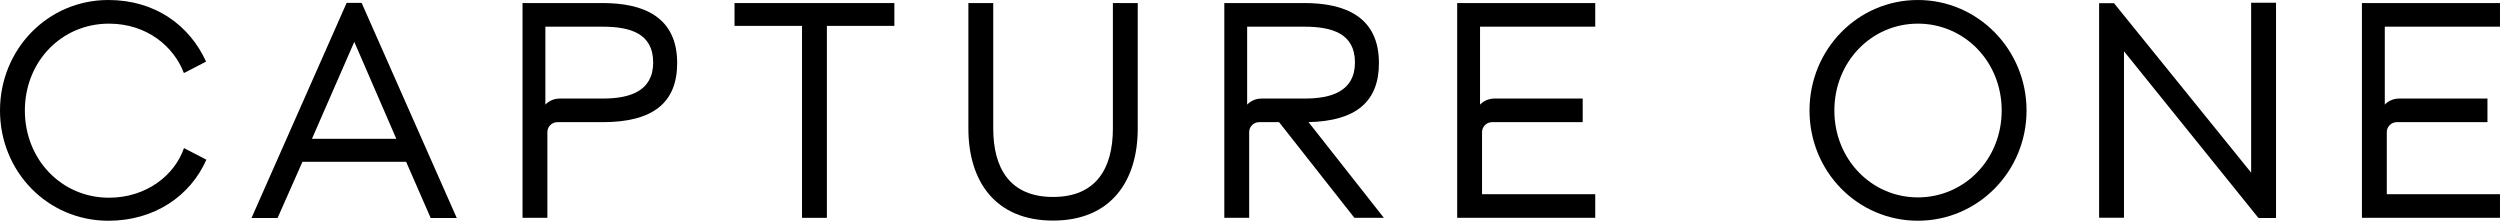
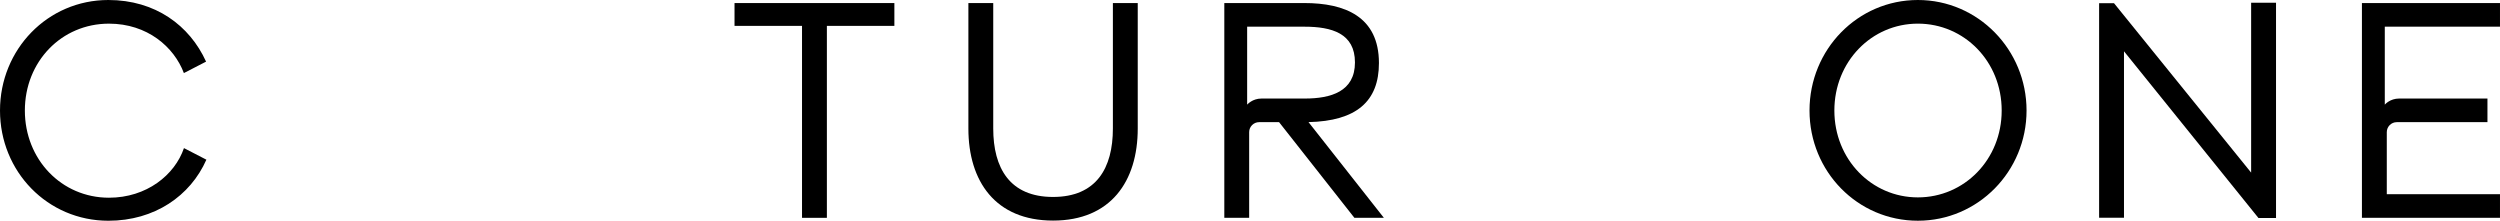
<svg xmlns="http://www.w3.org/2000/svg" version="1.1" id="Layer_1" x="0px" y="0px" viewBox="0 0 200 17.659" style="enable-background:new 0 0 200 17.659;" xml:space="preserve">
  <g>
    <g>
      <polygon points="180.091,13.809 169.119,0.254 167.929,0.254 167.929,17.421 169.919,17.421 169.919,4.103 180.676,17.439     182.082,17.439 182.082,0.221 180.091,0.221   " />
      <g>
        <path d="M8.669,0c3.75,0,6.498,2.031,7.817,4.93l-1.775,0.916c-0.786-2.087-2.923-3.954-5.993-3.954     c-3.807,0-6.729,3.046-6.729,6.95s2.923,6.975,6.729,6.975c3.009,0,5.263-1.816,5.999-3.969l1.794,0.927     c-1.283,2.898-4.149,4.885-7.841,4.885C3.807,17.659,0,13.729,0,8.842S3.807,0,8.669,0z" />
        <path d="M71.55,2.07h-5.4v15.356h-1.988V2.07h-5.4V0.245H71.55L71.55,2.07L71.55,2.07z" />
        <path d="M89.031,10.283V0.245h1.988v10.038c0,4.221-2.159,7.363-6.774,7.363s-6.774-3.142-6.774-7.363V0.245h1.988v10.038     c0,3.167,1.325,5.473,4.786,5.473S89.031,13.45,89.031,10.283L89.031,10.283z" />
      </g>
    </g>
    <path d="M153.43,0c4.814,0,8.694,3.978,8.694,8.841s-3.88,8.817-8.694,8.817c-4.814,0-8.669-3.93-8.669-8.817S148.616,0,153.43,0z    M153.43,15.791c3.708,0,6.705-3.021,6.705-6.95s-2.996-6.95-6.705-6.95c-3.709,0-6.681,3.046-6.681,6.95   S149.721,15.791,153.43,15.791z" />
  </g>
-   <path d="M48.208,0.245h-6.406v17.181h1.988v-6.854c0-0.441,0.358-0.799,0.799-0.799h3.62c4.046,0,5.964-1.567,5.964-4.729  c0-3.731-2.749-4.8-5.964-4.8L48.208,0.245z M48.24,7.883c0,0-3.428,0-3.459,0c-0.728,0-1.129,0.466-1.151,0.488l0,0V2.135h4.579  c2.185,0,4.046,0.528,4.046,2.86S50.327,7.883,48.24,7.883L48.24,7.883z" />
-   <path d="M127.619,2.135v-1.89h-11.045v17.181h11.045v-1.89h-9.056v-4.964c0-0.441,0.358-0.799,0.799-0.799c0,0,6.862,0,7.254,0  v-1.89h-7.062c-0.728,0-1.129,0.466-1.151,0.488l0,0V2.135h9.218L127.619,2.135z" />
  <path d="M199.999,2.135v-1.89h-11.045v17.181h11.045v-1.89h-9.056v-4.964c0-0.441,0.358-0.799,0.799-0.799c0,0,6.862,0,7.254,0  v-1.89h-7.062c-0.728,0-1.129,0.466-1.151,0.488l0,0V2.135H200L199.999,2.135z" />
  <path d="M110.71,17.426l-6.03-7.657c3.82-0.084,5.635-1.65,5.635-4.725c0-3.731-2.749-4.8-5.964-4.8h-6.406v17.181h1.988v-6.854  c0-0.441,0.358-0.799,0.799-0.799h1.593l6.026,7.653h2.359L110.71,17.426z M99.772,8.371L99.772,8.371V2.135h4.579  c2.185,0,4.046,0.528,4.046,2.86s-1.928,2.888-4.014,2.888c0,0-3.428,0-3.459,0C100.196,7.883,99.795,8.349,99.772,8.371  L99.772,8.371z" />
-   <path d="M28.931,0.232h-1.2l-7.61,17.206h2.086l1.988-4.492h8.296l1.963,4.492h2.086L28.931,0.232z M24.956,11.106l3.387-7.757  l3.363,7.757H24.956L24.956,11.106z" />
</svg>